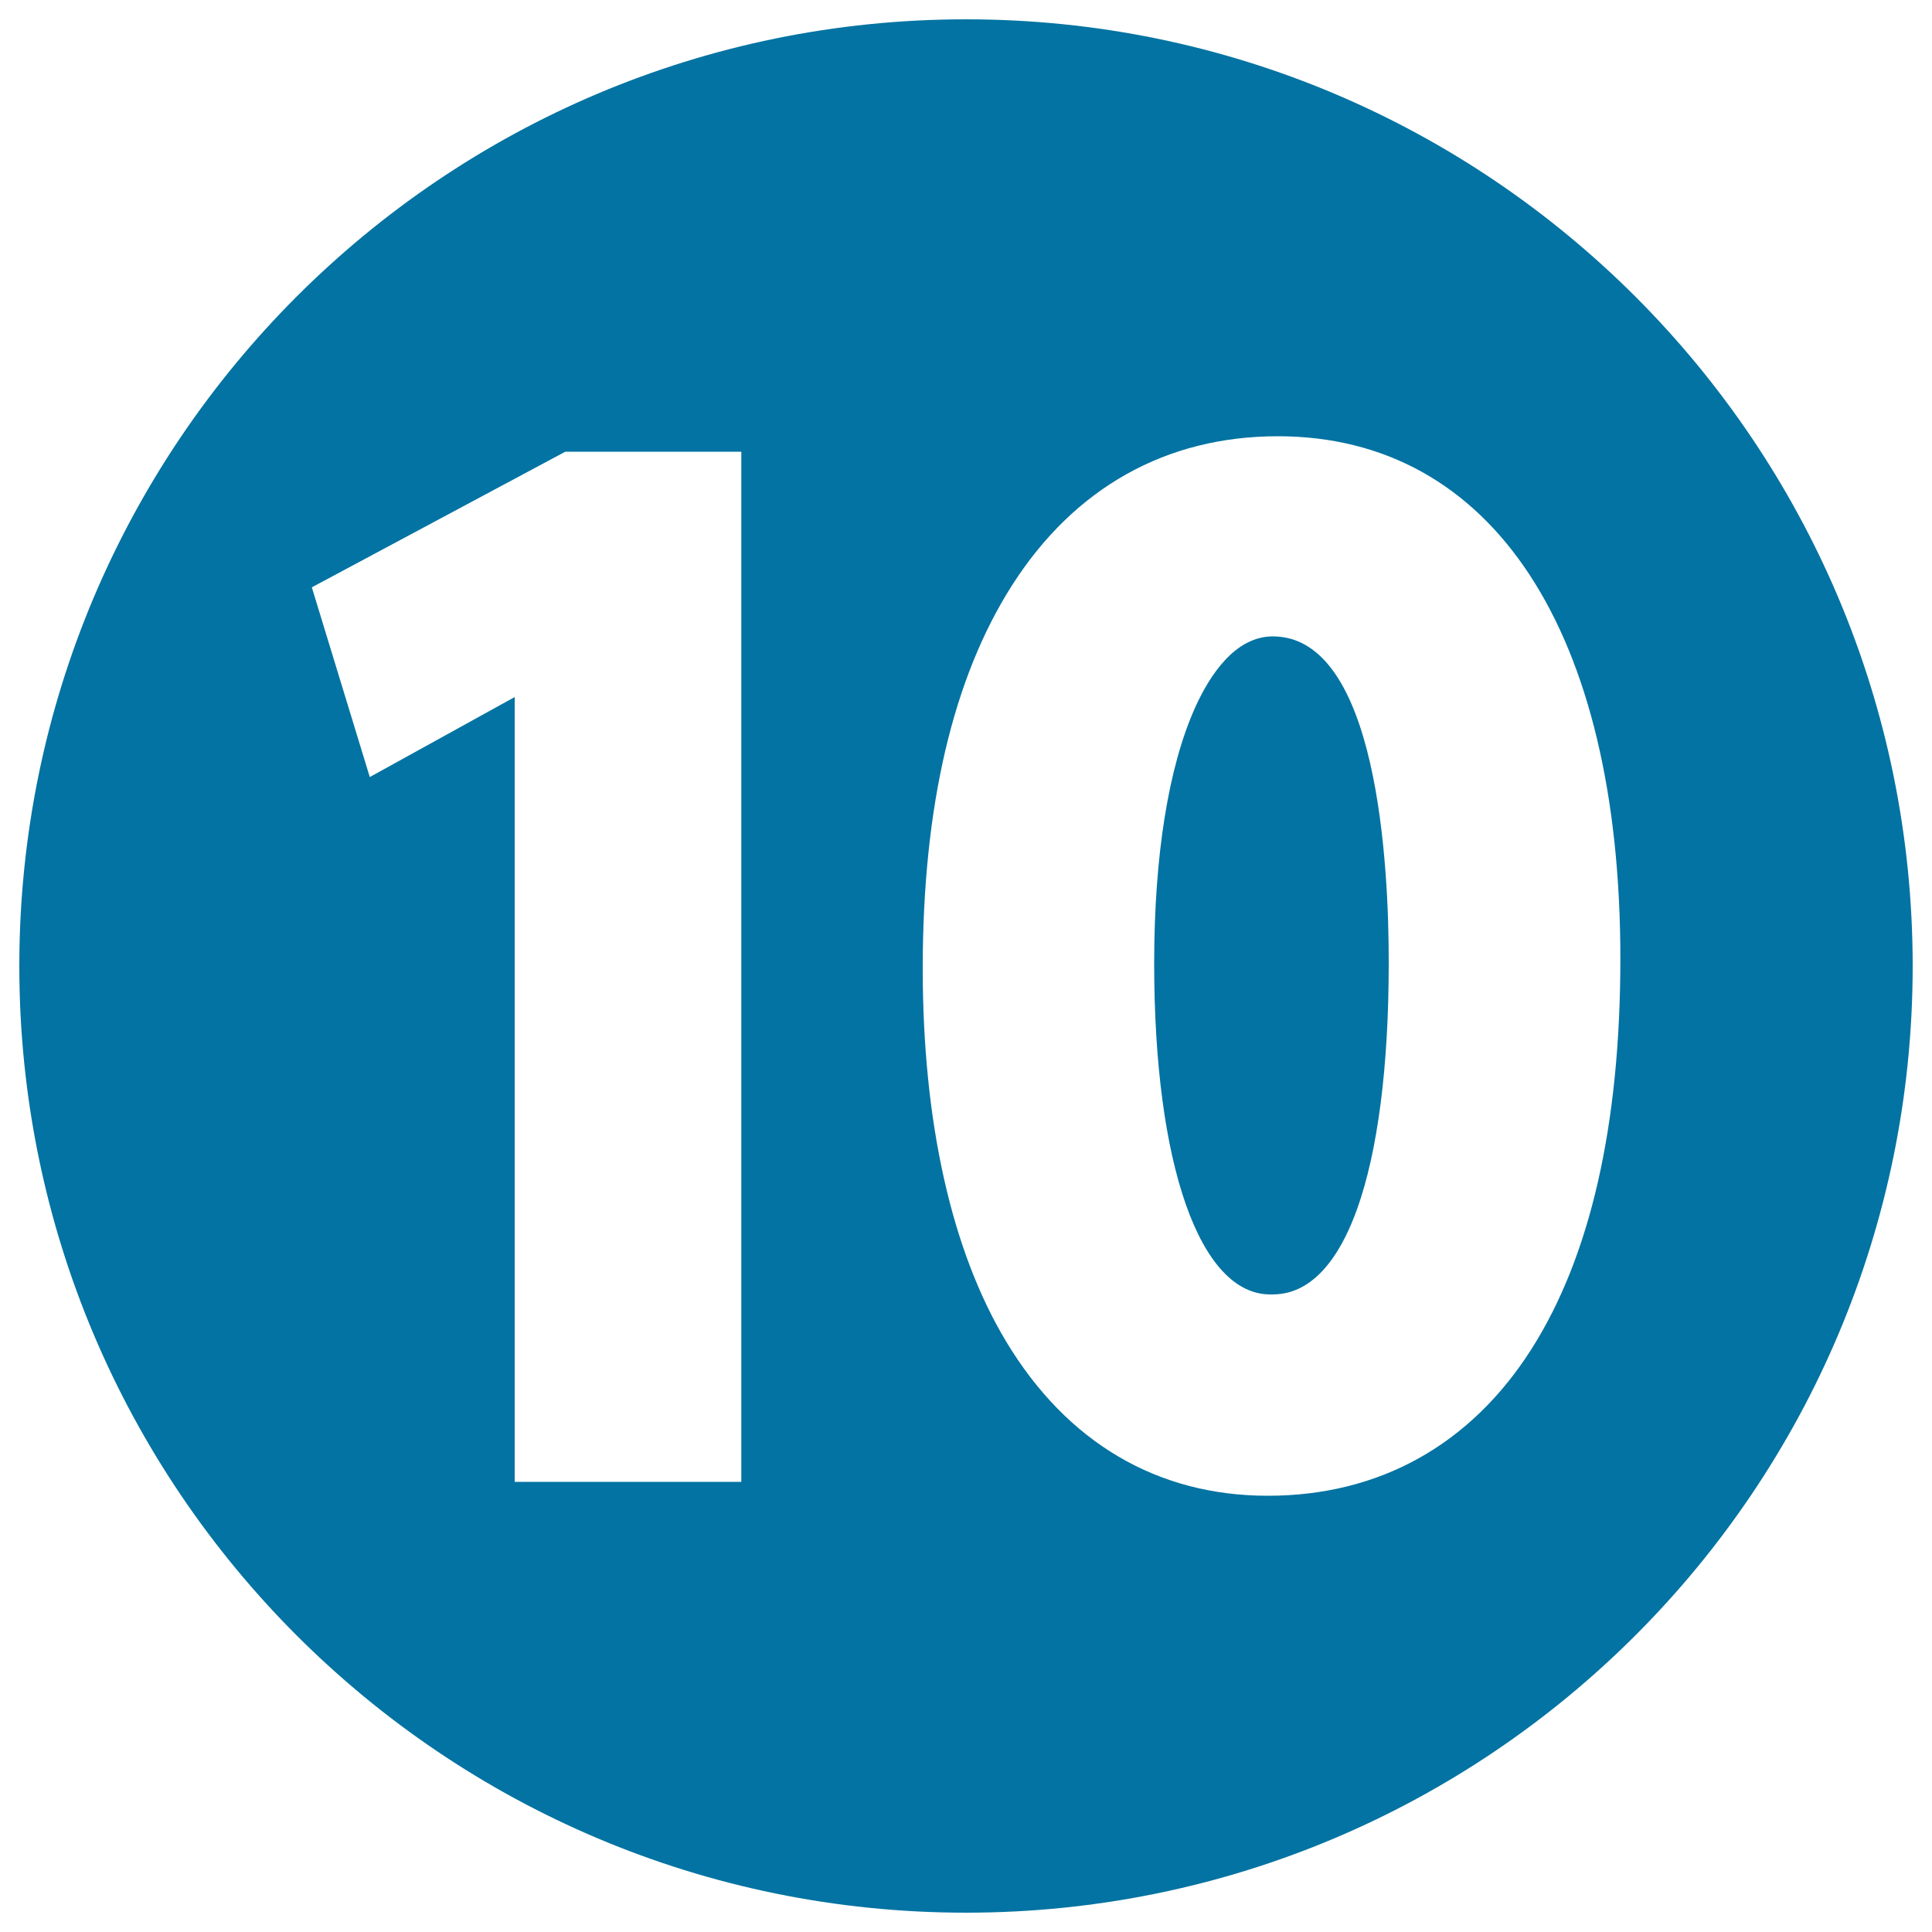
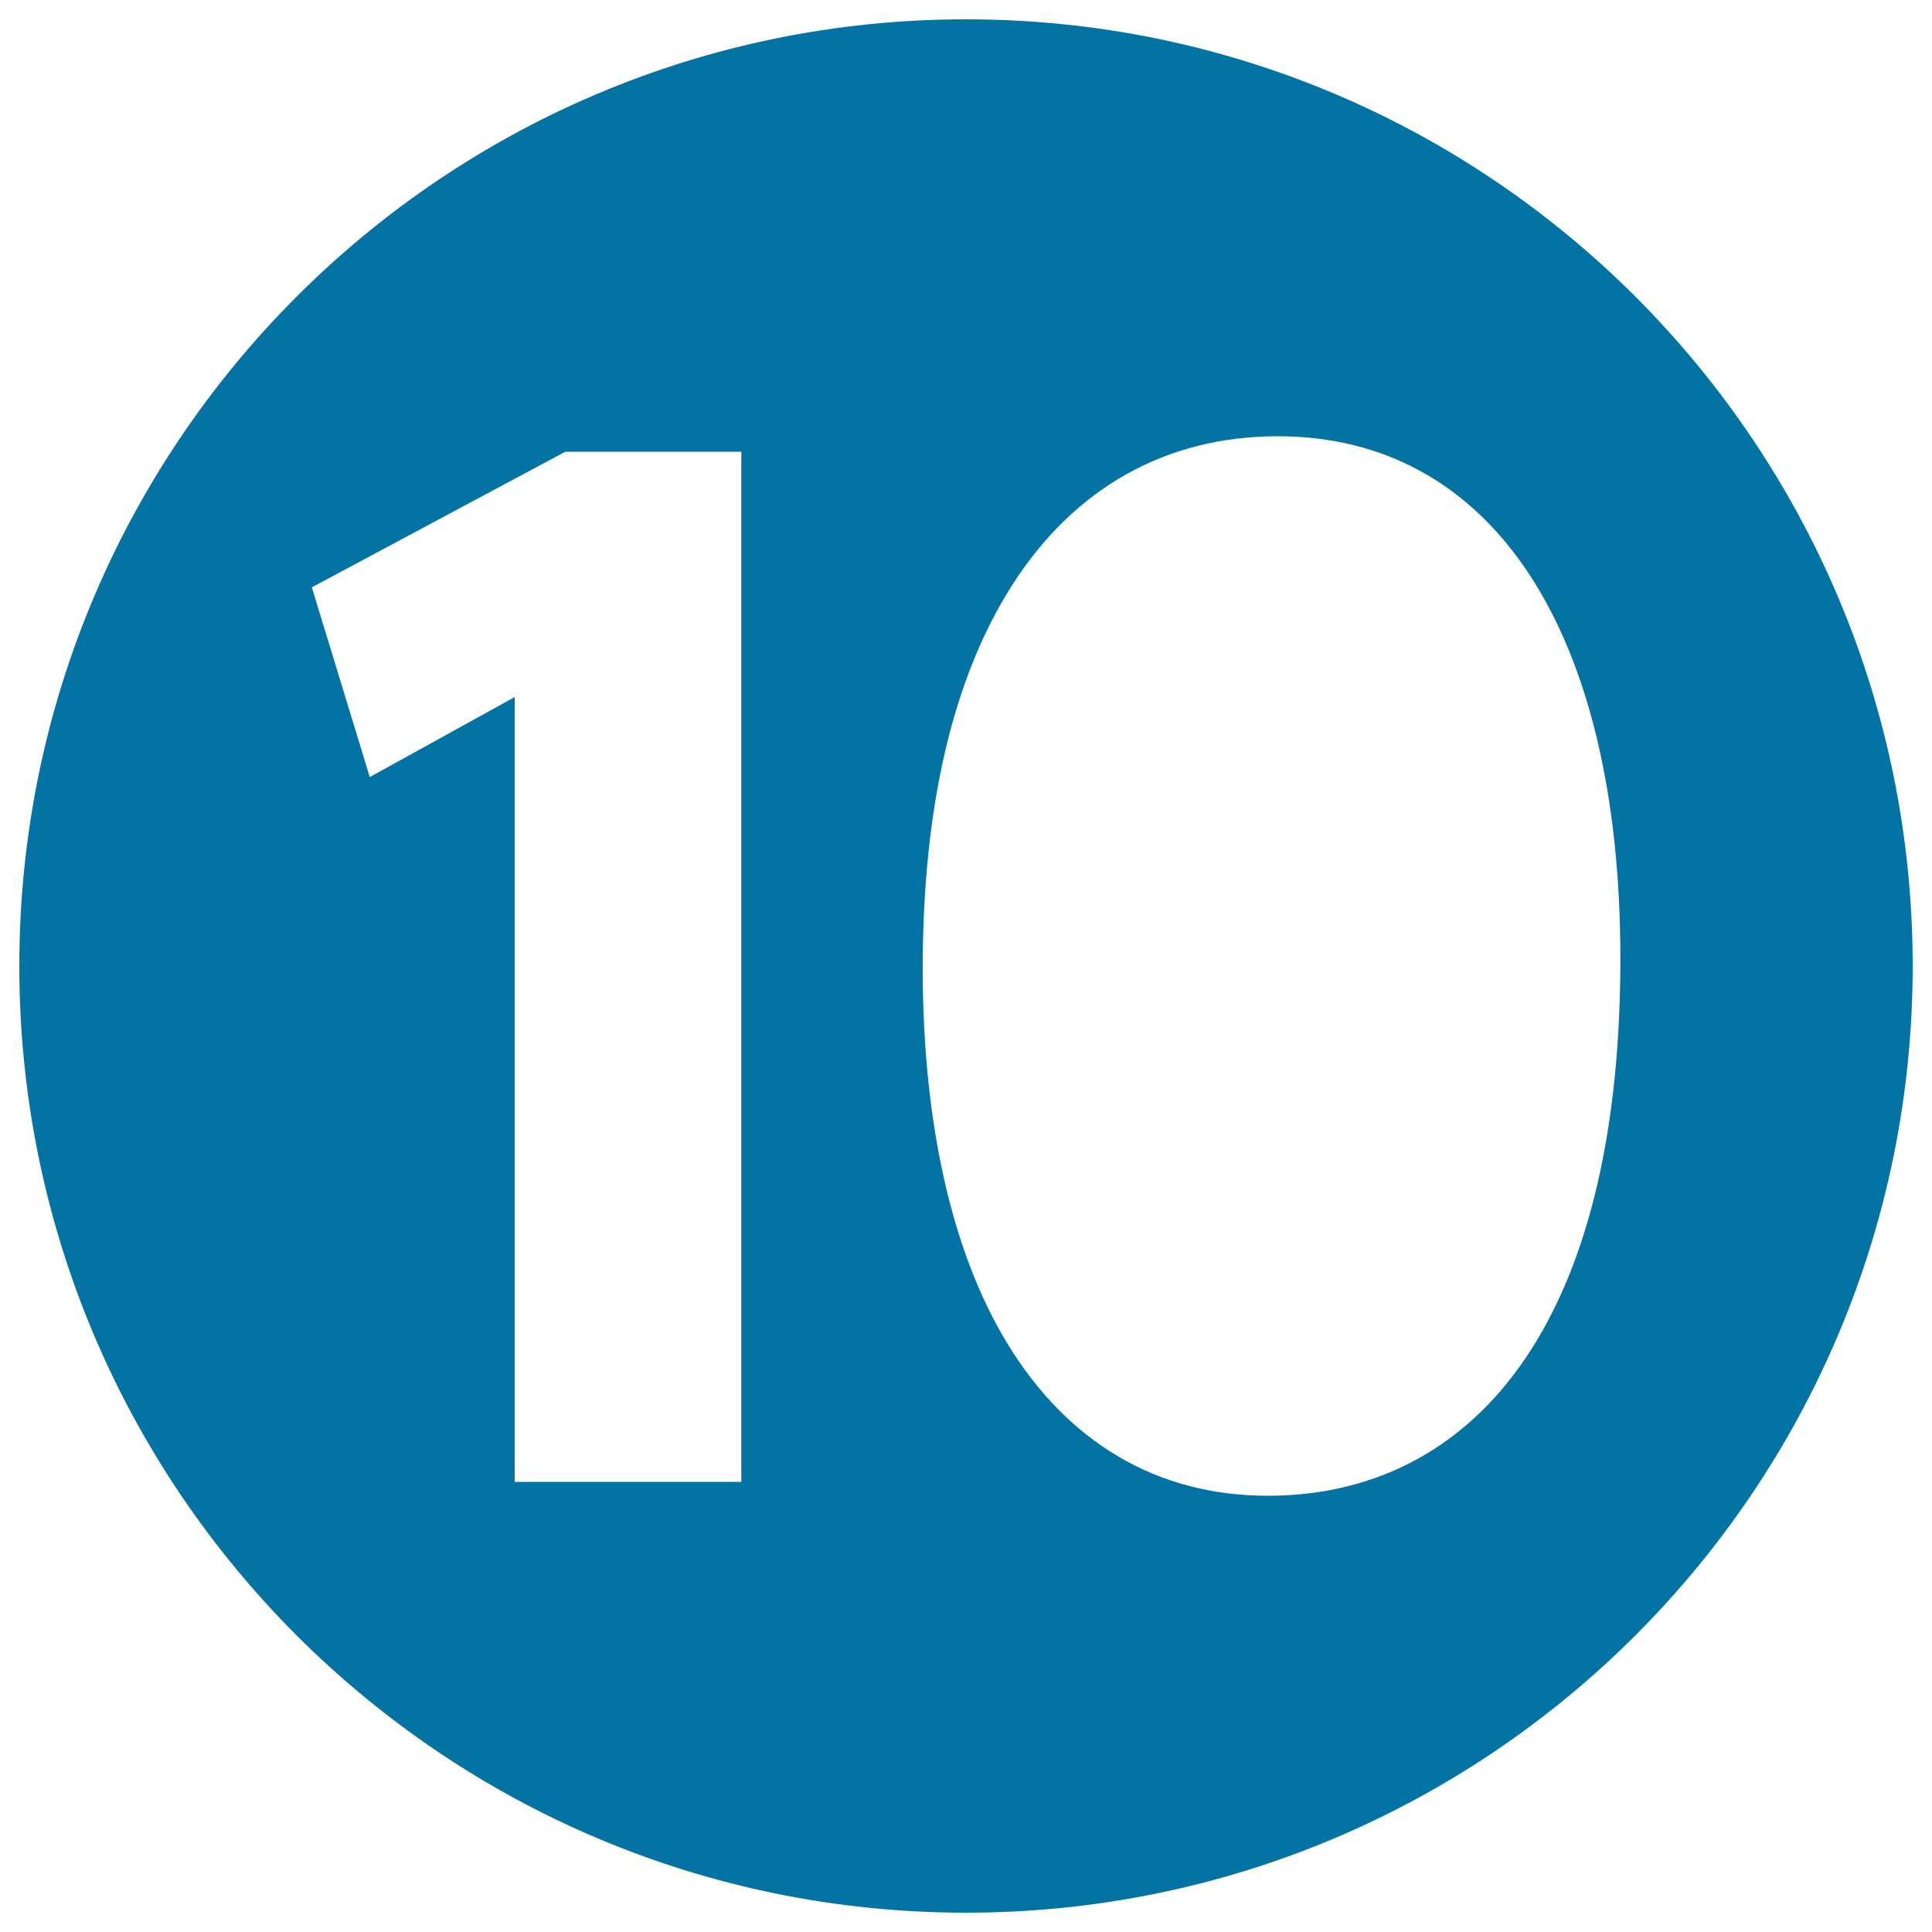
<svg xmlns="http://www.w3.org/2000/svg" viewBox="0 0 1000 1000" style="fill:#0273a2">
  <title>Circular number ten SVG icons</title>
-   <path d="M658.8,329.4c-19.5,0-32.6,20-40.2,36.8c-13.8,30.8-21.2,76.6-21.2,132.5c0,104,23.6,171.3,60.1,171.3c7.2,0,29,0,44.9-44.1c10.7-29.8,16.4-73.8,16.4-127.2C718.9,447.8,713,329.4,658.8,329.4z" />
  <path d="M500,10C229.4,10,10,229.4,10,500c0,270.6,219.4,490,490,490c270.6,0,490-219.4,490-490C990,229.4,770.6,10,500,10z M383.6,767H266.4V360.8l-75,41.4l-30-98.2l131.2-70.2h91.1V767z M792.8,698.1c-31.6,49.8-78.9,76.1-136.6,76.1c-57.2,0-104-27.6-135.4-79.8c-28.3-47-43.2-113.8-43.2-193.1c0-83.7,15.6-150.5,46.4-198.6c32.2-50.3,79.7-76.9,137.4-76.9c111,0,177.3,101,177.3,270.3C838.7,582.2,823.2,650.2,792.8,698.1z" />
</svg>